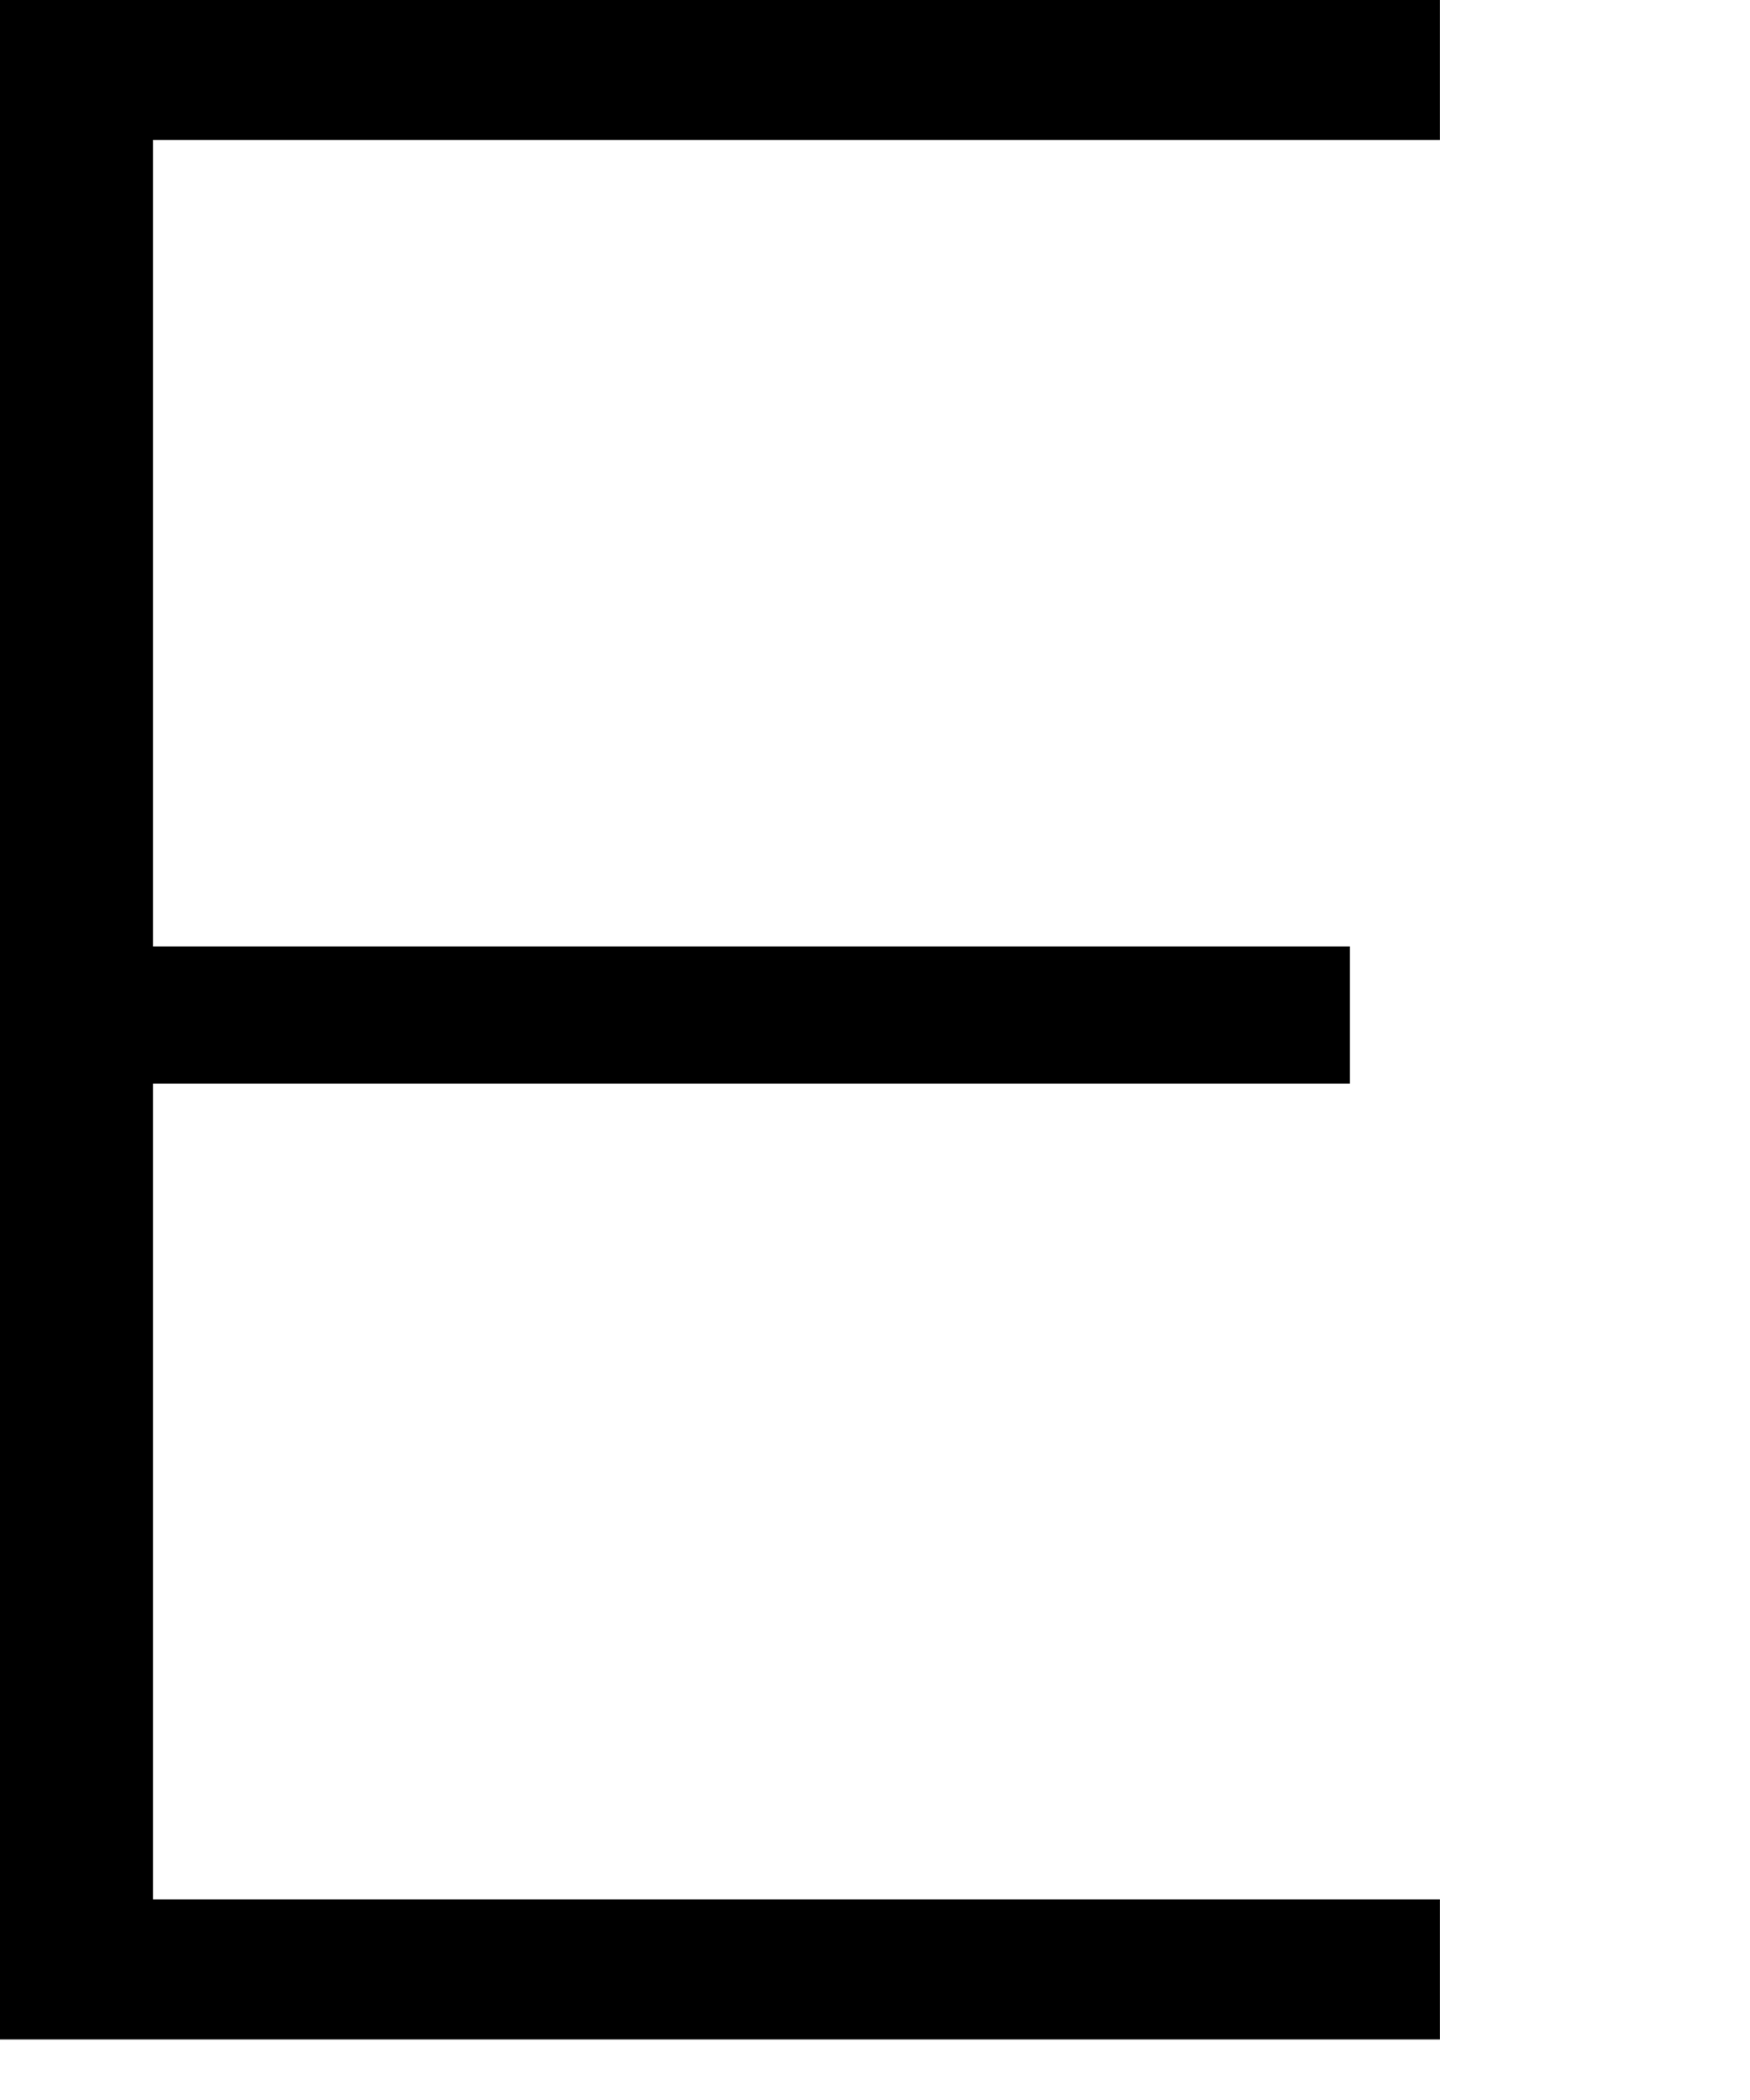
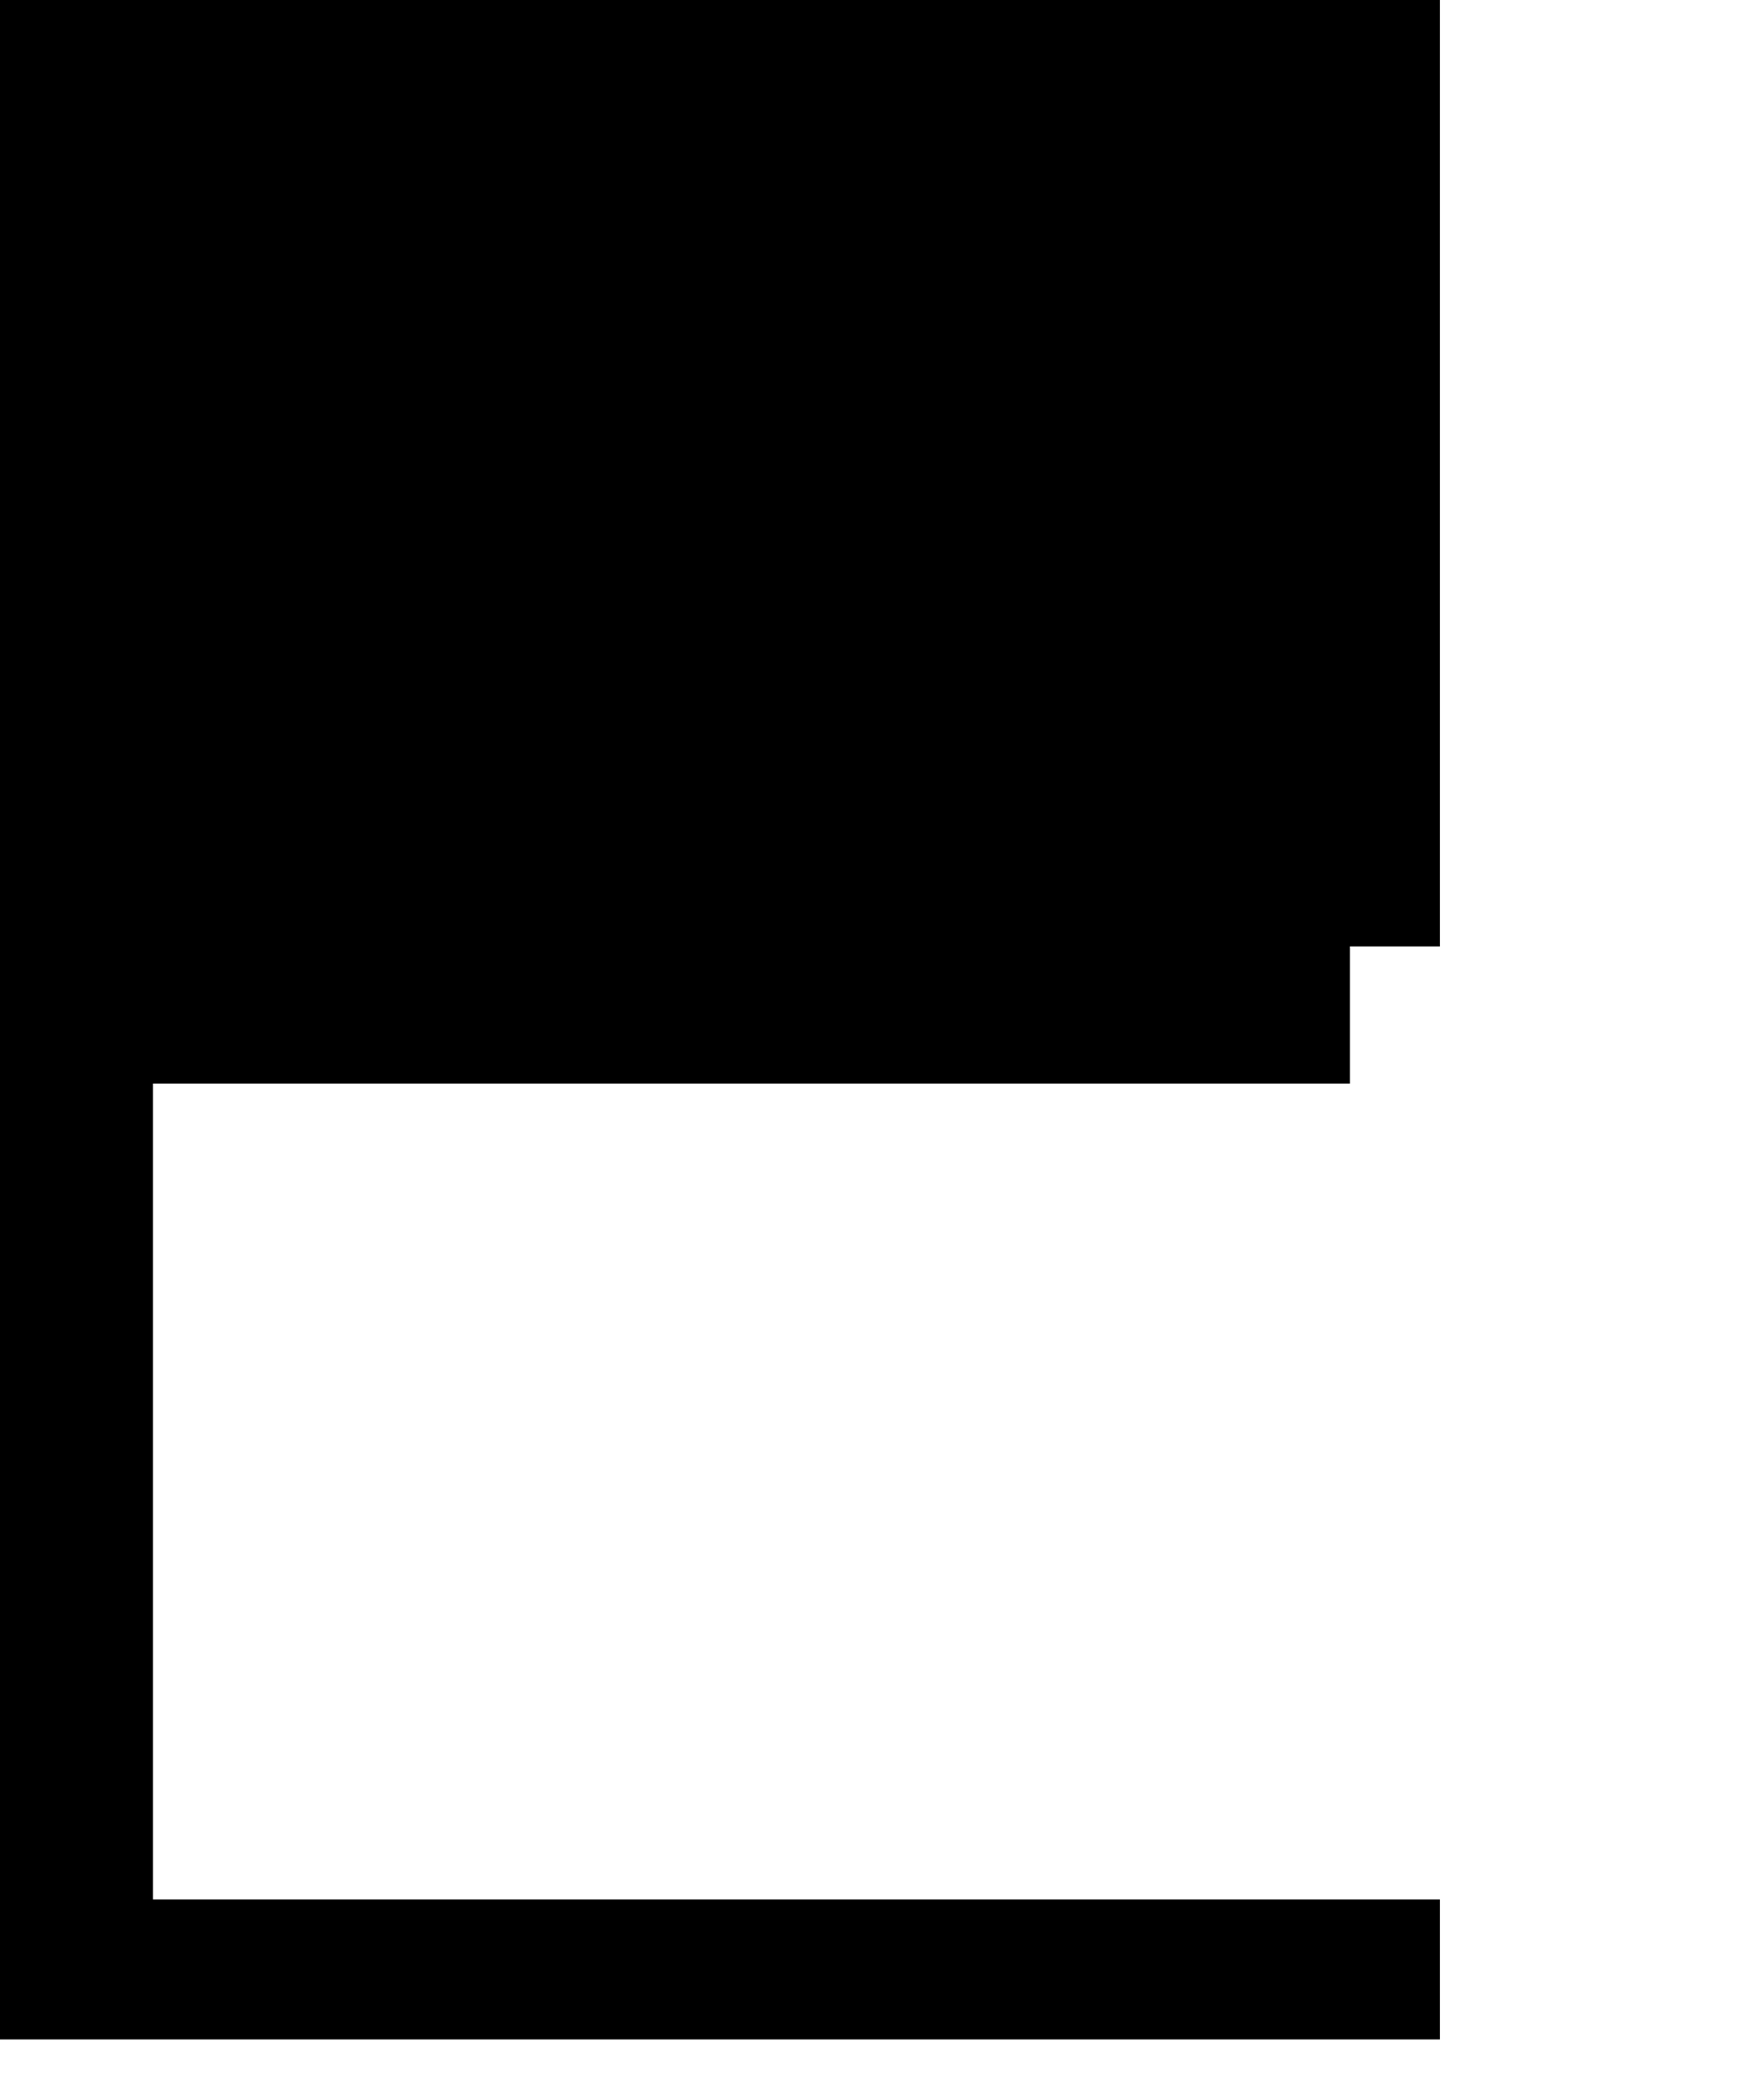
<svg xmlns="http://www.w3.org/2000/svg" fill="none" height="100%" overflow="visible" preserveAspectRatio="none" style="display: block;" viewBox="0 0 5 6" width="100%">
-   <path d="M0.437 2.704H3.857V3.096H0.437V5.427H4.114V5.827H0V0H4.114V0.4H0.437V2.704Z" fill="black" id="Path 319" />
+   <path d="M0.437 2.704H3.857V3.096H0.437V5.427H4.114V5.827H0V0H4.114V0.4V2.704Z" fill="black" id="Path 319" />
</svg>